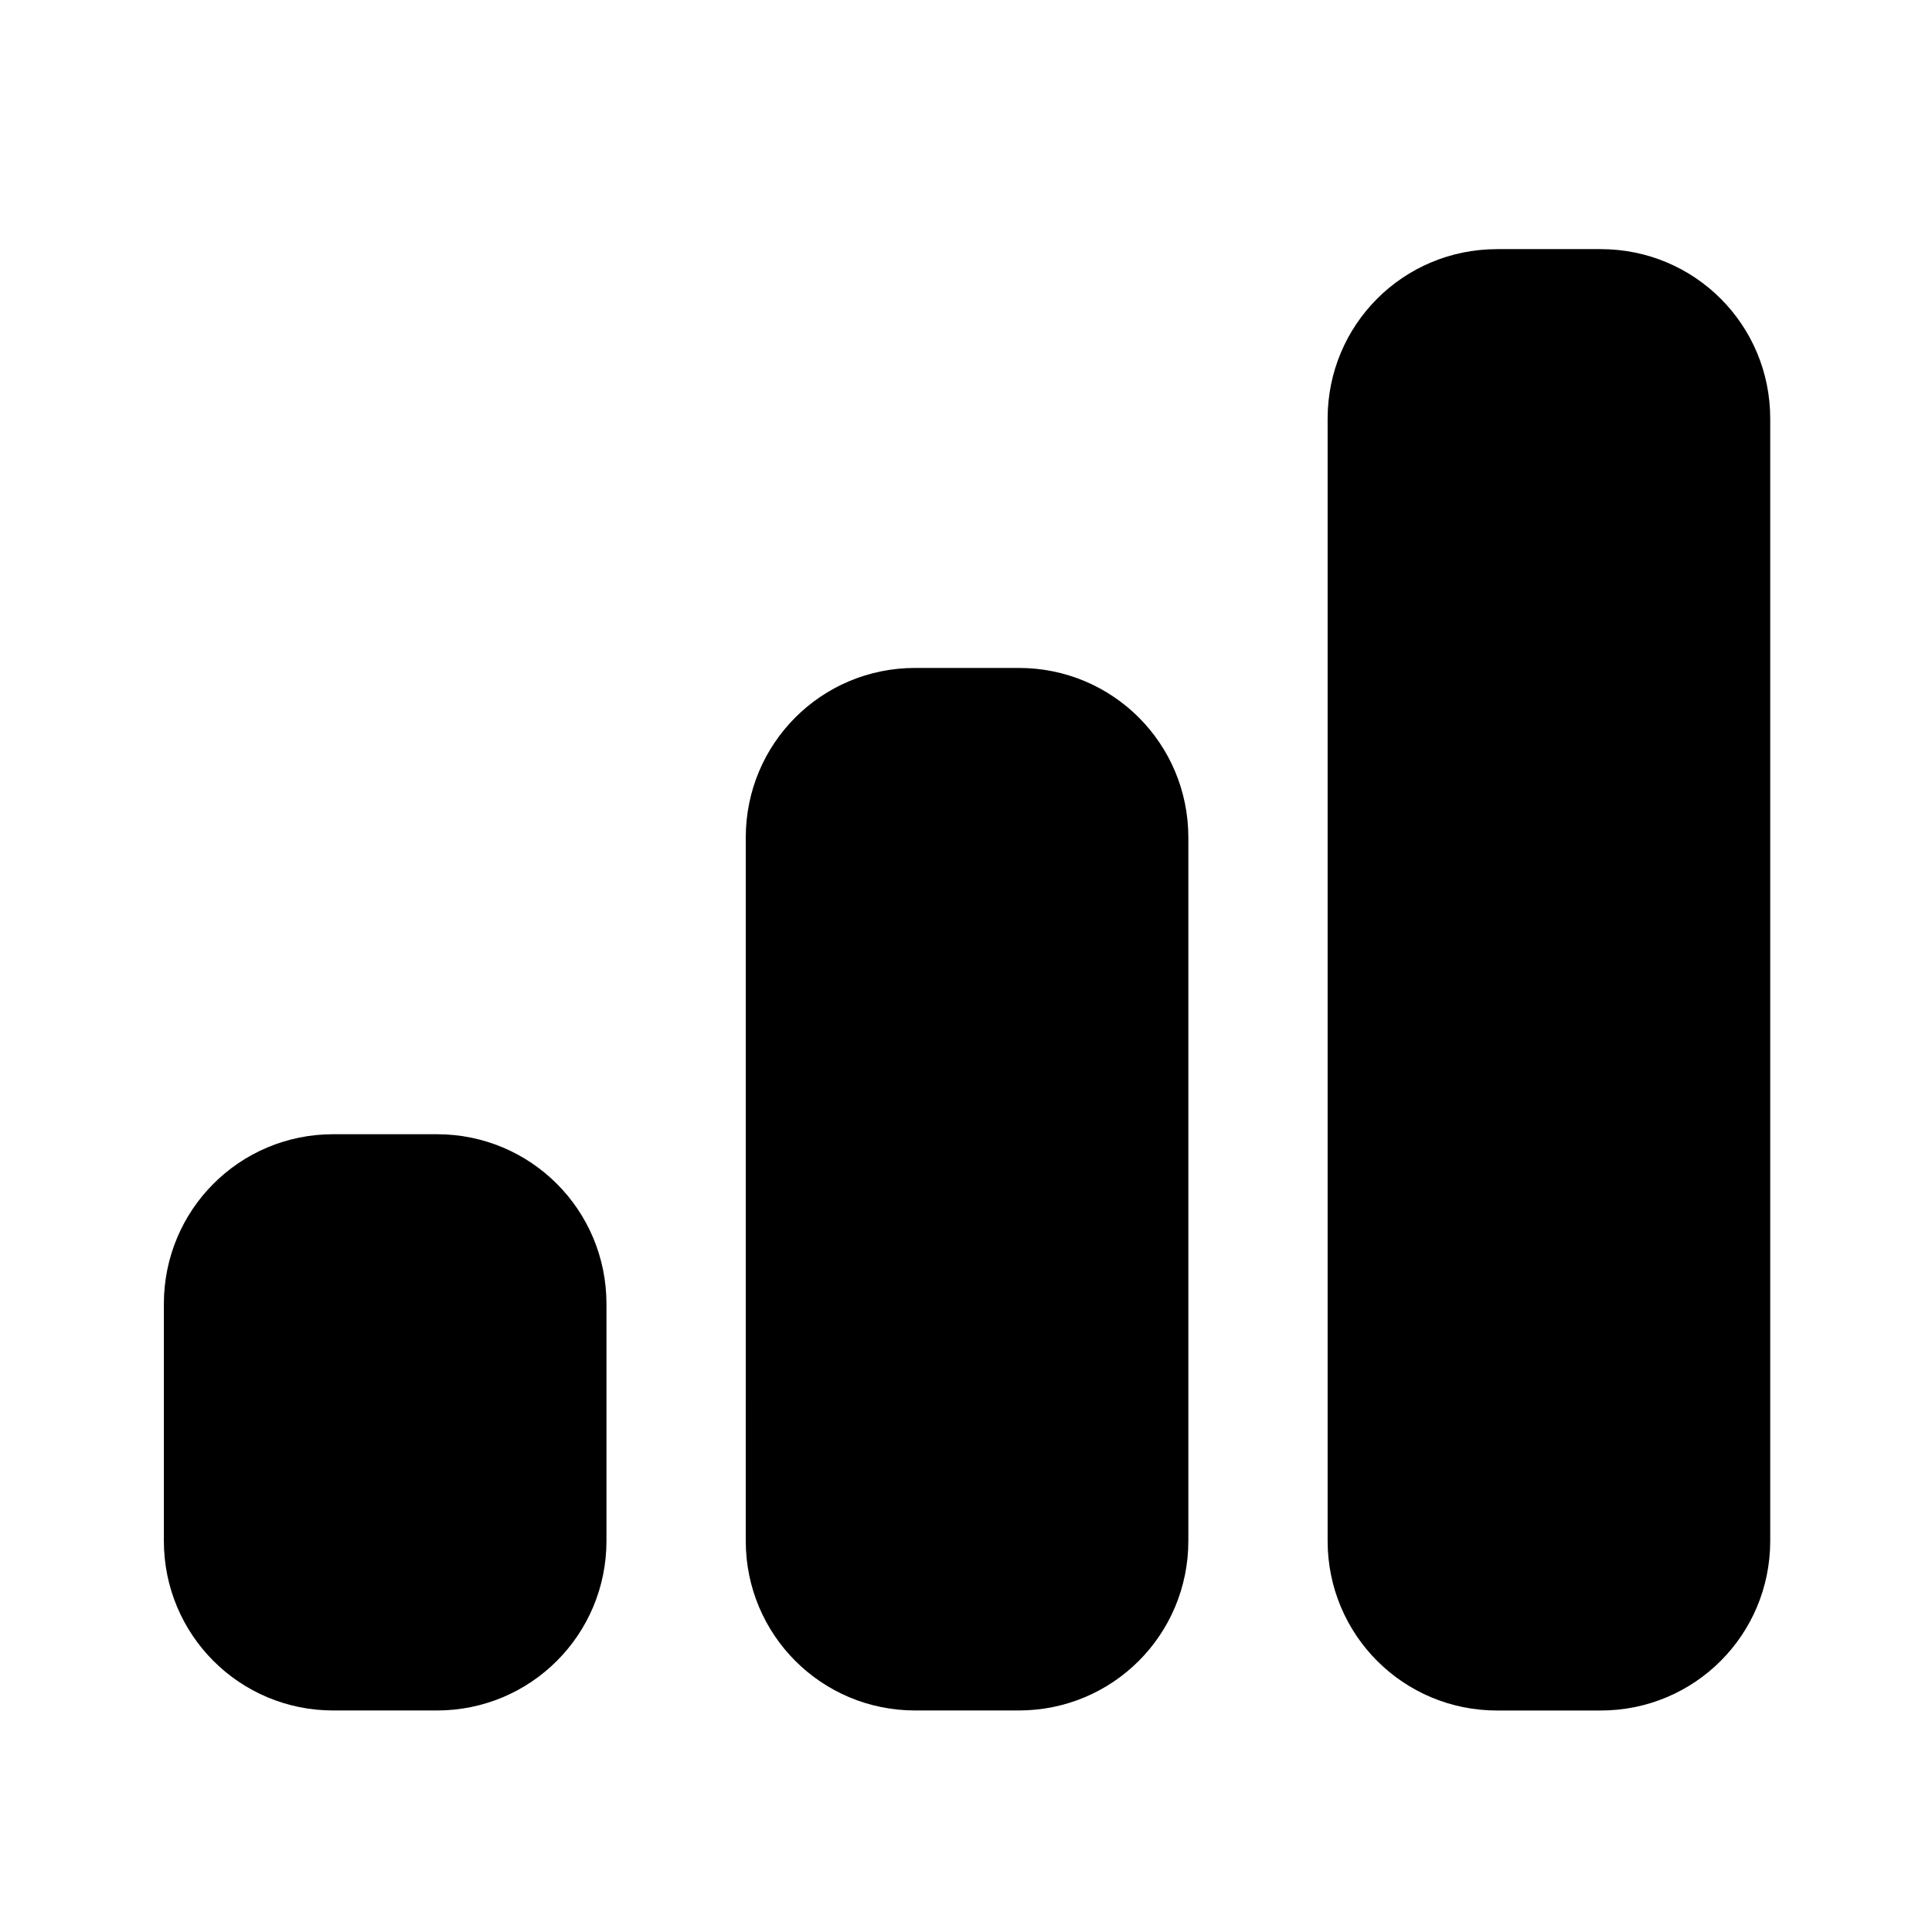
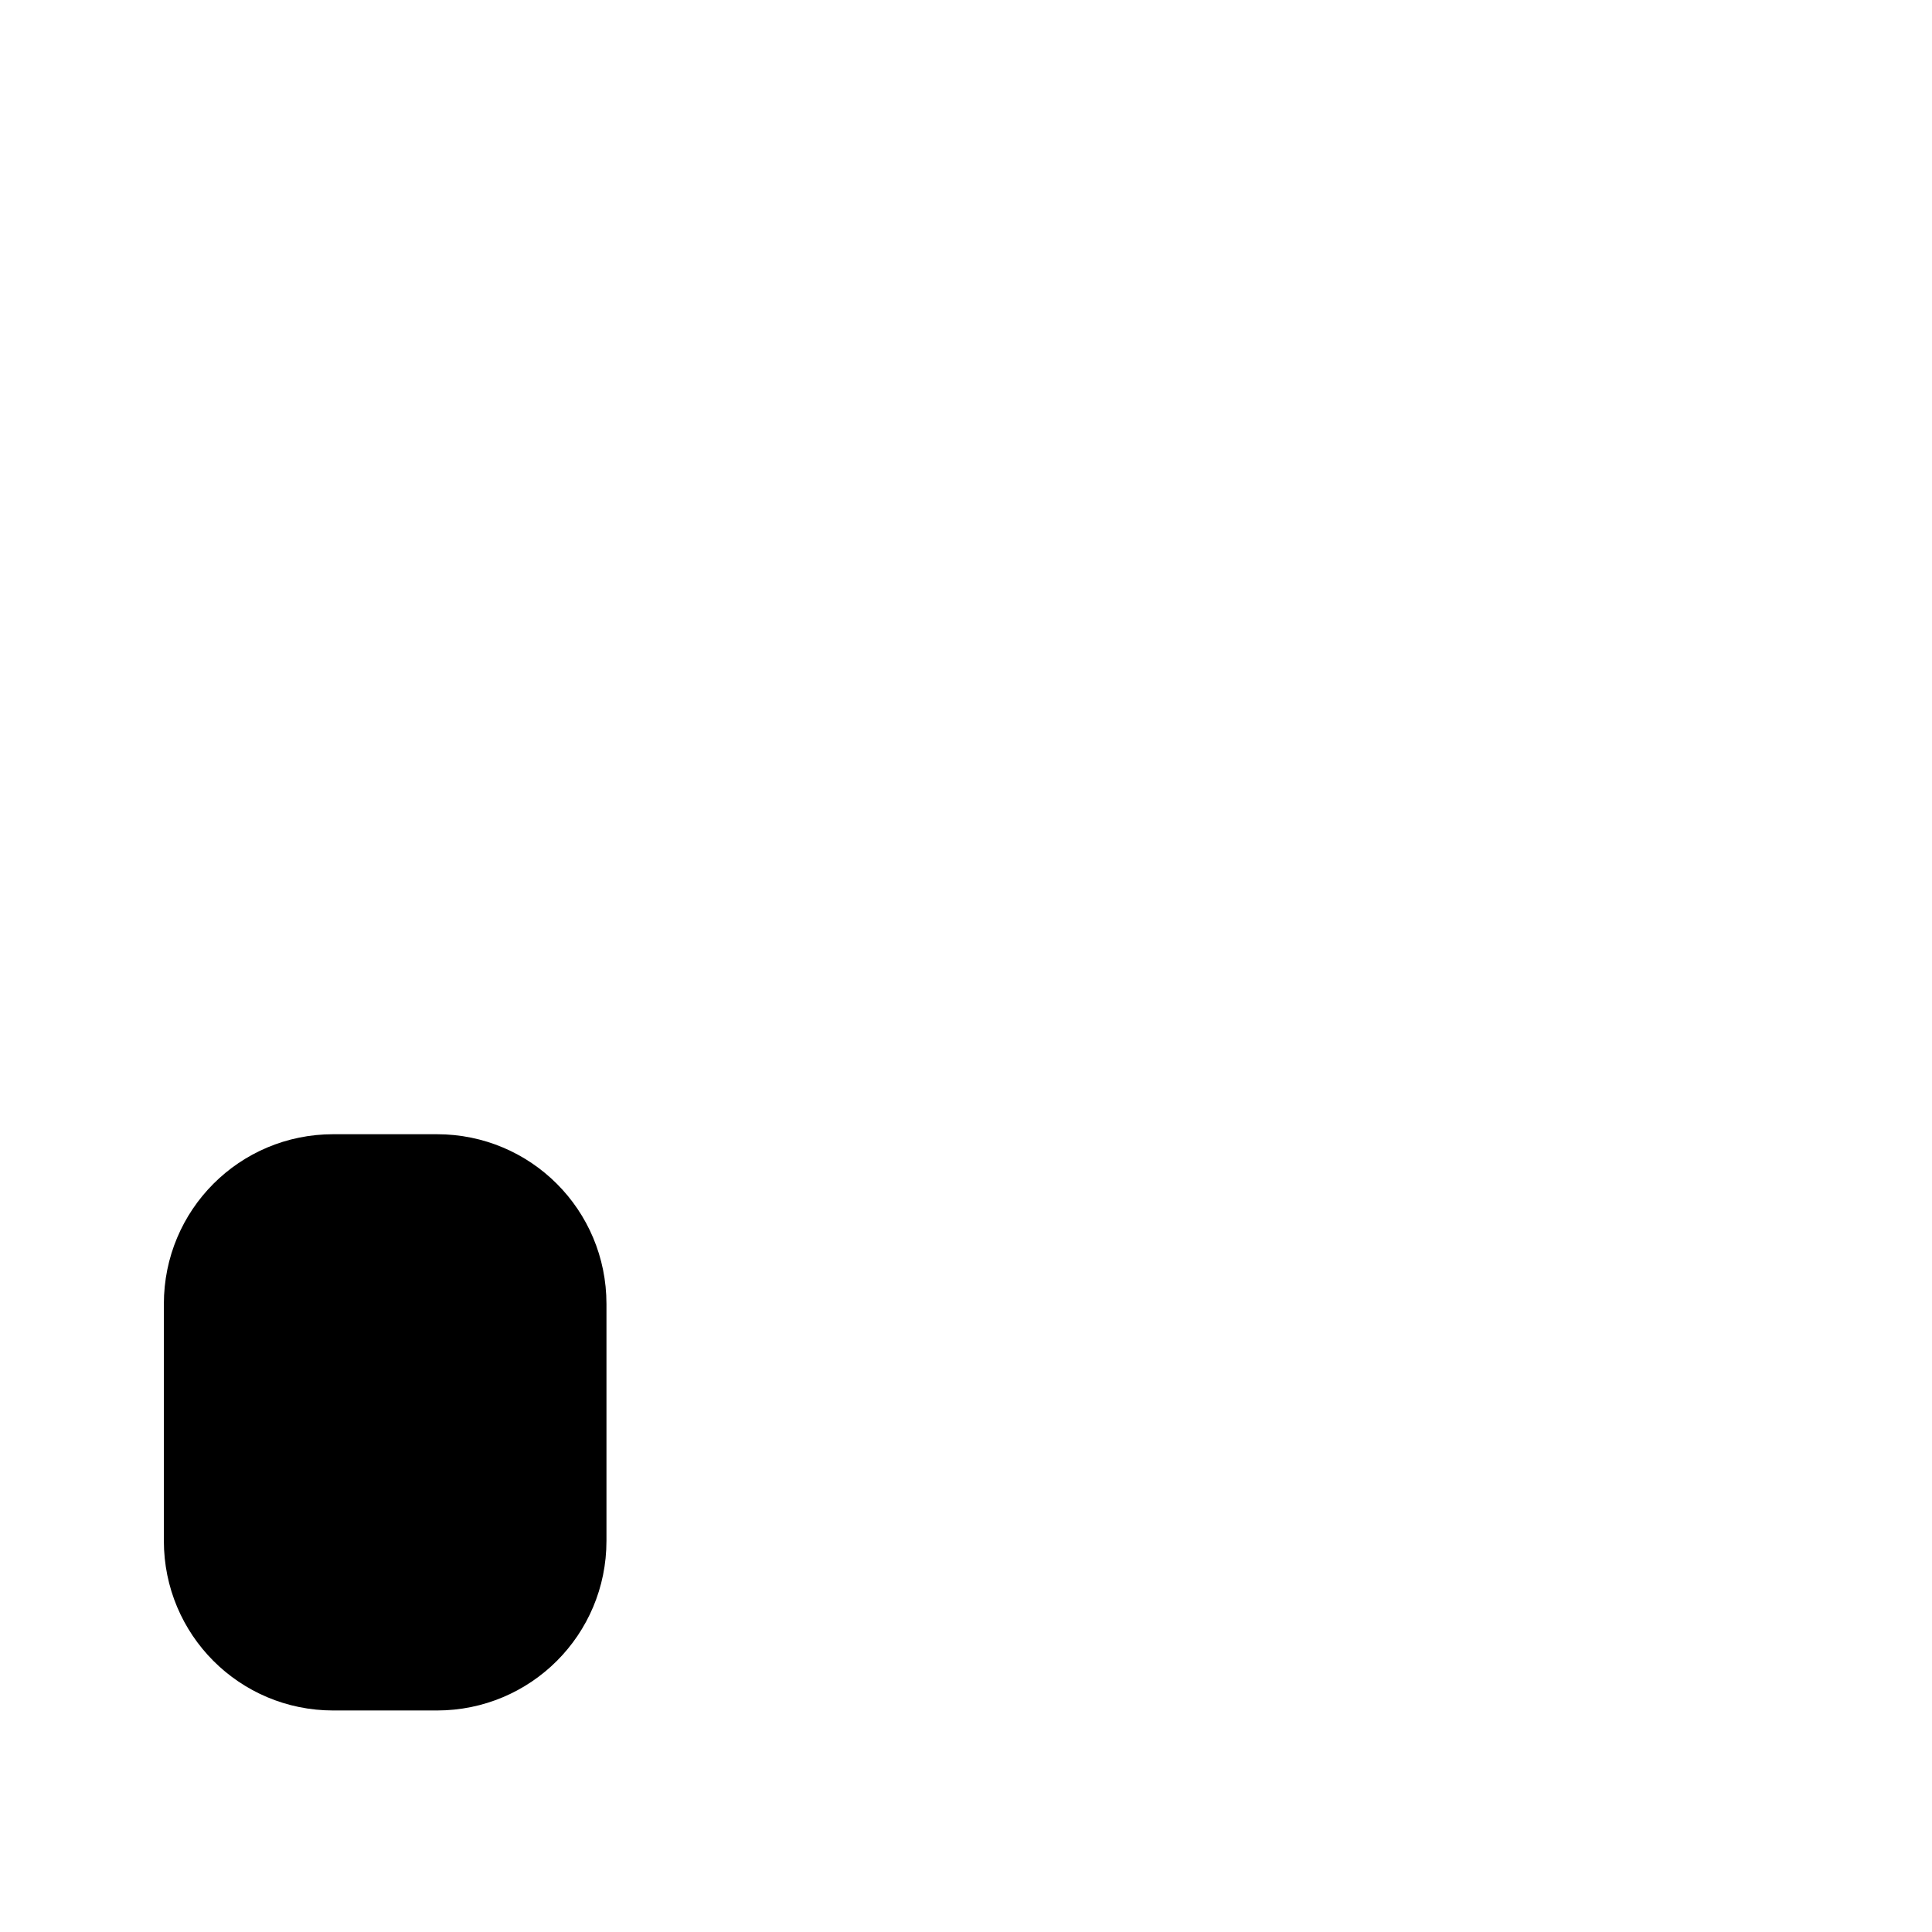
<svg xmlns="http://www.w3.org/2000/svg" fill="#000000" width="800px" height="800px" version="1.1" viewBox="144 144 512 512">
  <g>
    <path d="m232.32 444.58h27.465c24.871 0 44.934 20.062 44.934 44.988v62.77c0 24.895-20.062 44.957-44.934 44.957h-27.465c-24.859 0-44.895-20.062-44.895-44.957v-62.766c0-24.926 20.031-44.992 44.895-44.992z" />
-     <path d="m386.53 321.01h27.461c24.906 0 44.934 20.051 44.934 44.945v186.38c0 24.895-20.027 44.957-44.934 44.957h-27.465c-24.859 0-44.895-20.062-44.895-44.957l0.004-186.38c0-24.895 20.027-44.945 44.895-44.945z" />
-     <path d="m540.73 210.02h27.465c24.906 0 44.934 20.039 44.934 44.934v297.39c0 24.895-20.027 44.957-44.934 44.957h-27.465c-24.859 0-44.895-20.062-44.895-44.957v-297.38c0-24.895 20.027-44.938 44.895-44.938z" />
  </g>
</svg>